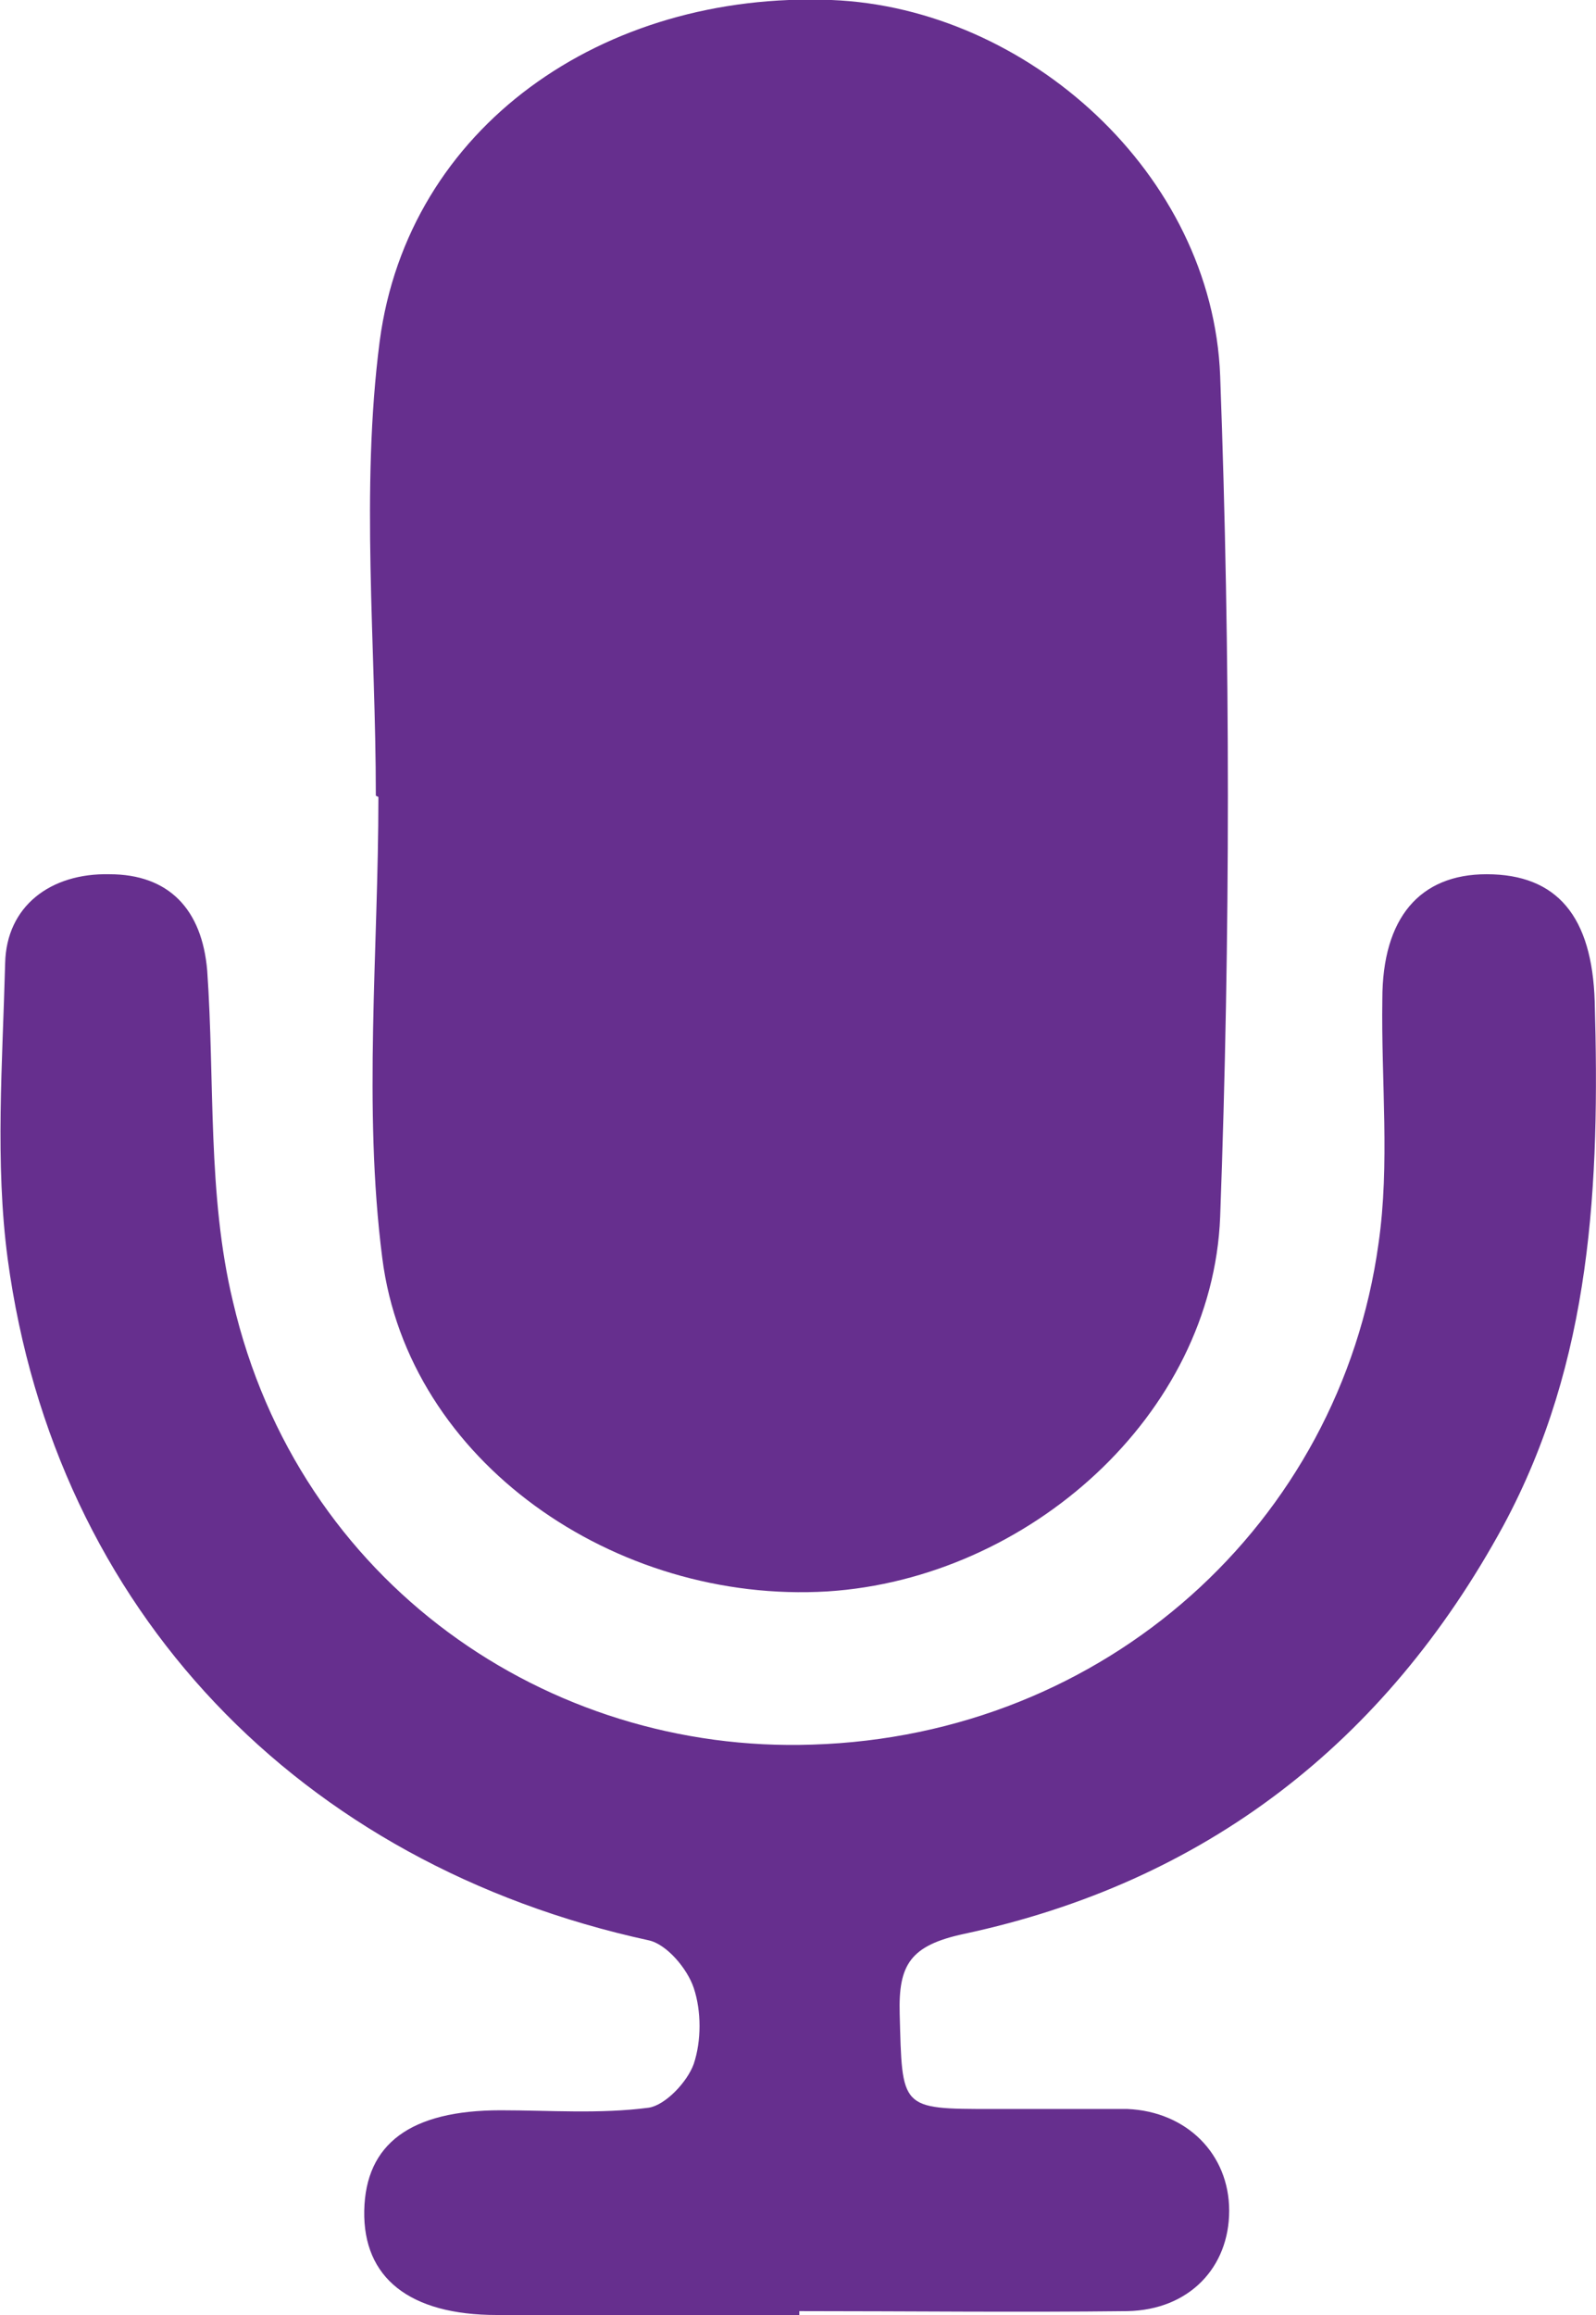
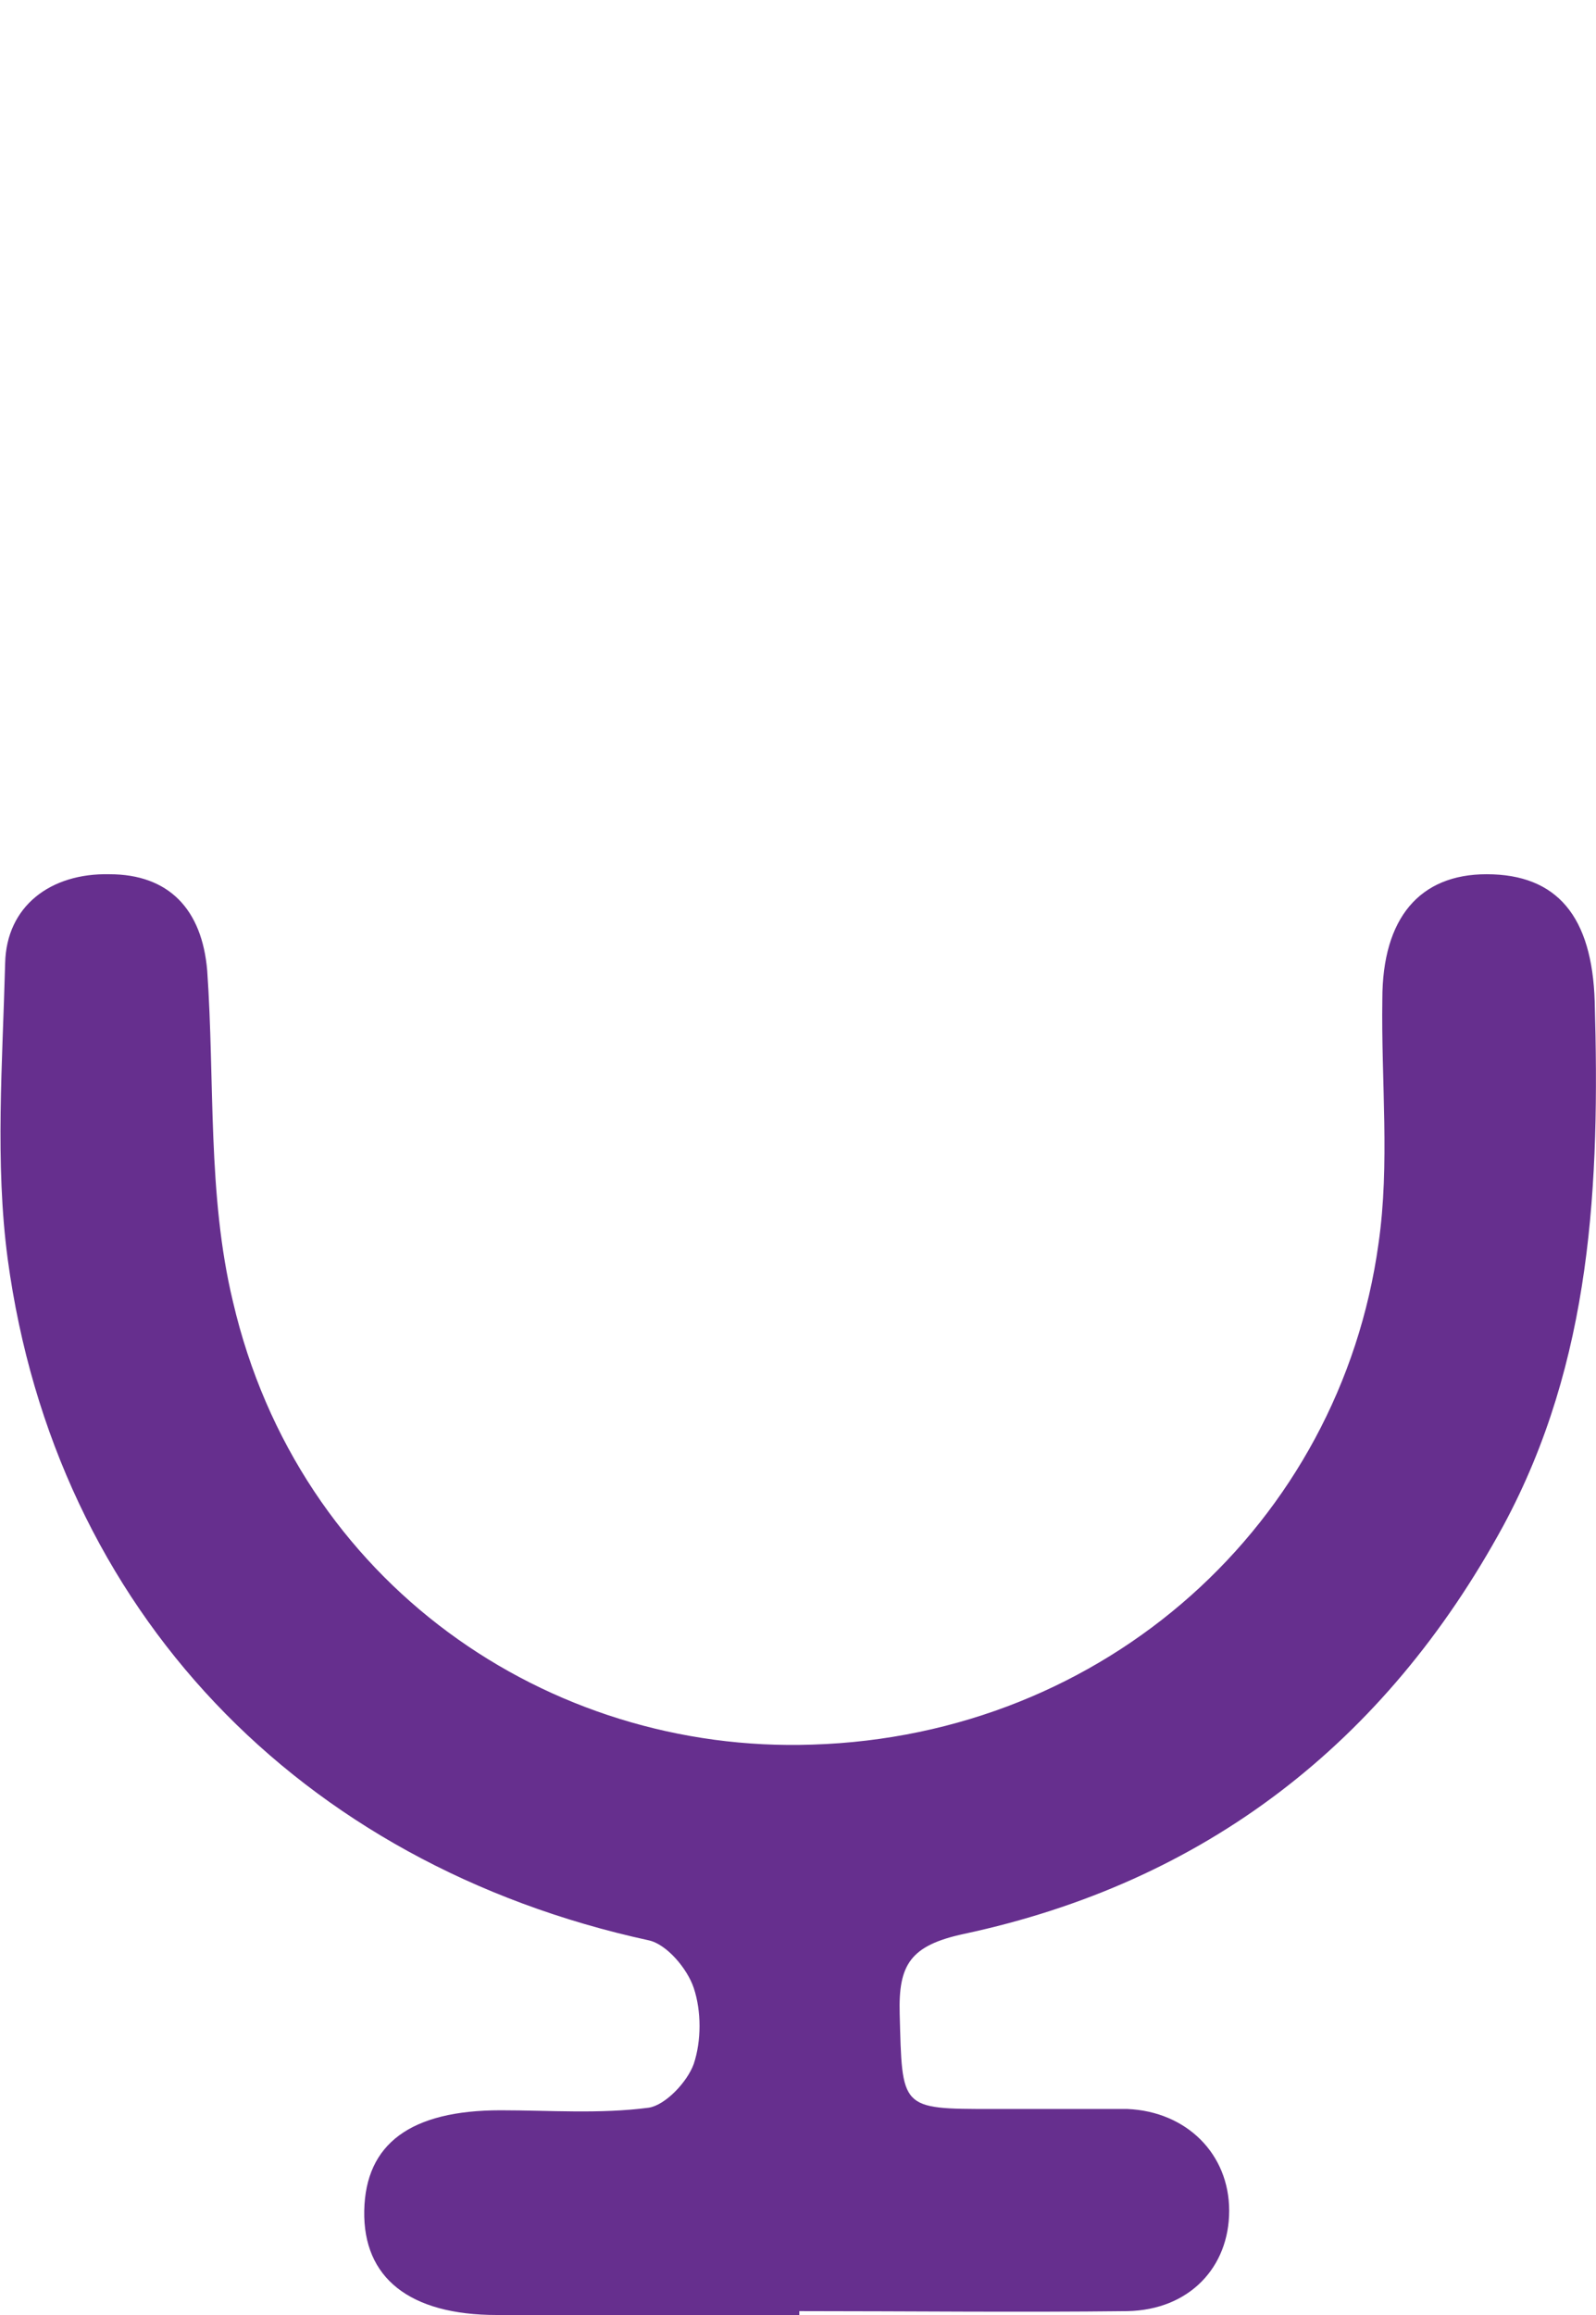
<svg xmlns="http://www.w3.org/2000/svg" id="Layer_1" data-name="Layer 1" viewBox="0 0 124 179.8">
  <defs>
    <style>      .cls-1 {        fill: #662f8e;        stroke-width: 0px;      }    </style>
  </defs>
-   <path class="cls-1" d="M29.2,61.8c0-11.8-1.2-23.7.3-35.3C31.7,9.9,46.8-.7,64.6,0c15.2.6,29.6,13.5,30.2,29.2.8,21.7.8,43.5,0,65.3-.6,15.4-14.9,28.1-30.5,29.1-16.5,1-32.6-10.1-34.6-25.9-1.5-11.7-.3-23.9-.3-35.8,0,0,0,0,0,0Z" />
  <path class="cls-1" d="M62.1,179.8c-7.8,0-15.7,0-23.5,0-6.8,0-10.4-2.9-10.3-8.1.1-5.2,3.6-7.8,10.6-7.8,3.8,0,7.7.3,11.5-.2,1.3-.2,3-2,3.5-3.4.6-1.8.6-4.1,0-5.9-.5-1.5-2.1-3.4-3.5-3.7C23.3,144.8,4.3,125.1.6,97.8c-1-7.5-.4-15.3-.2-23,.1-4.4,3.5-7,8.1-6.9,4.6,0,7.2,2.7,7.6,7.5.6,8.6,0,17.4,2,25.7,5.1,21.9,24.5,35.1,45,34.4,22.8-.7,41-17.2,44-38.9.9-6.2.2-12.6.3-19,0-6.3,2.9-9.7,8.1-9.7,5.5,0,8.2,3.3,8.4,9.9.4,14.1-.2,27.9-7.1,40.7-9.2,16.9-23.2,27.7-41.9,31.7-4.2.9-5.1,2.4-5,6.2.2,7.4,0,7.4,7.2,7.4,3.5,0,7,0,10.5,0,4.6.2,7.9,3.5,7.9,7.9,0,4.4-3.1,7.7-7.9,7.8-8.5.1-17,0-25.5,0,0,0,0,0,0,0Z" />
</svg>